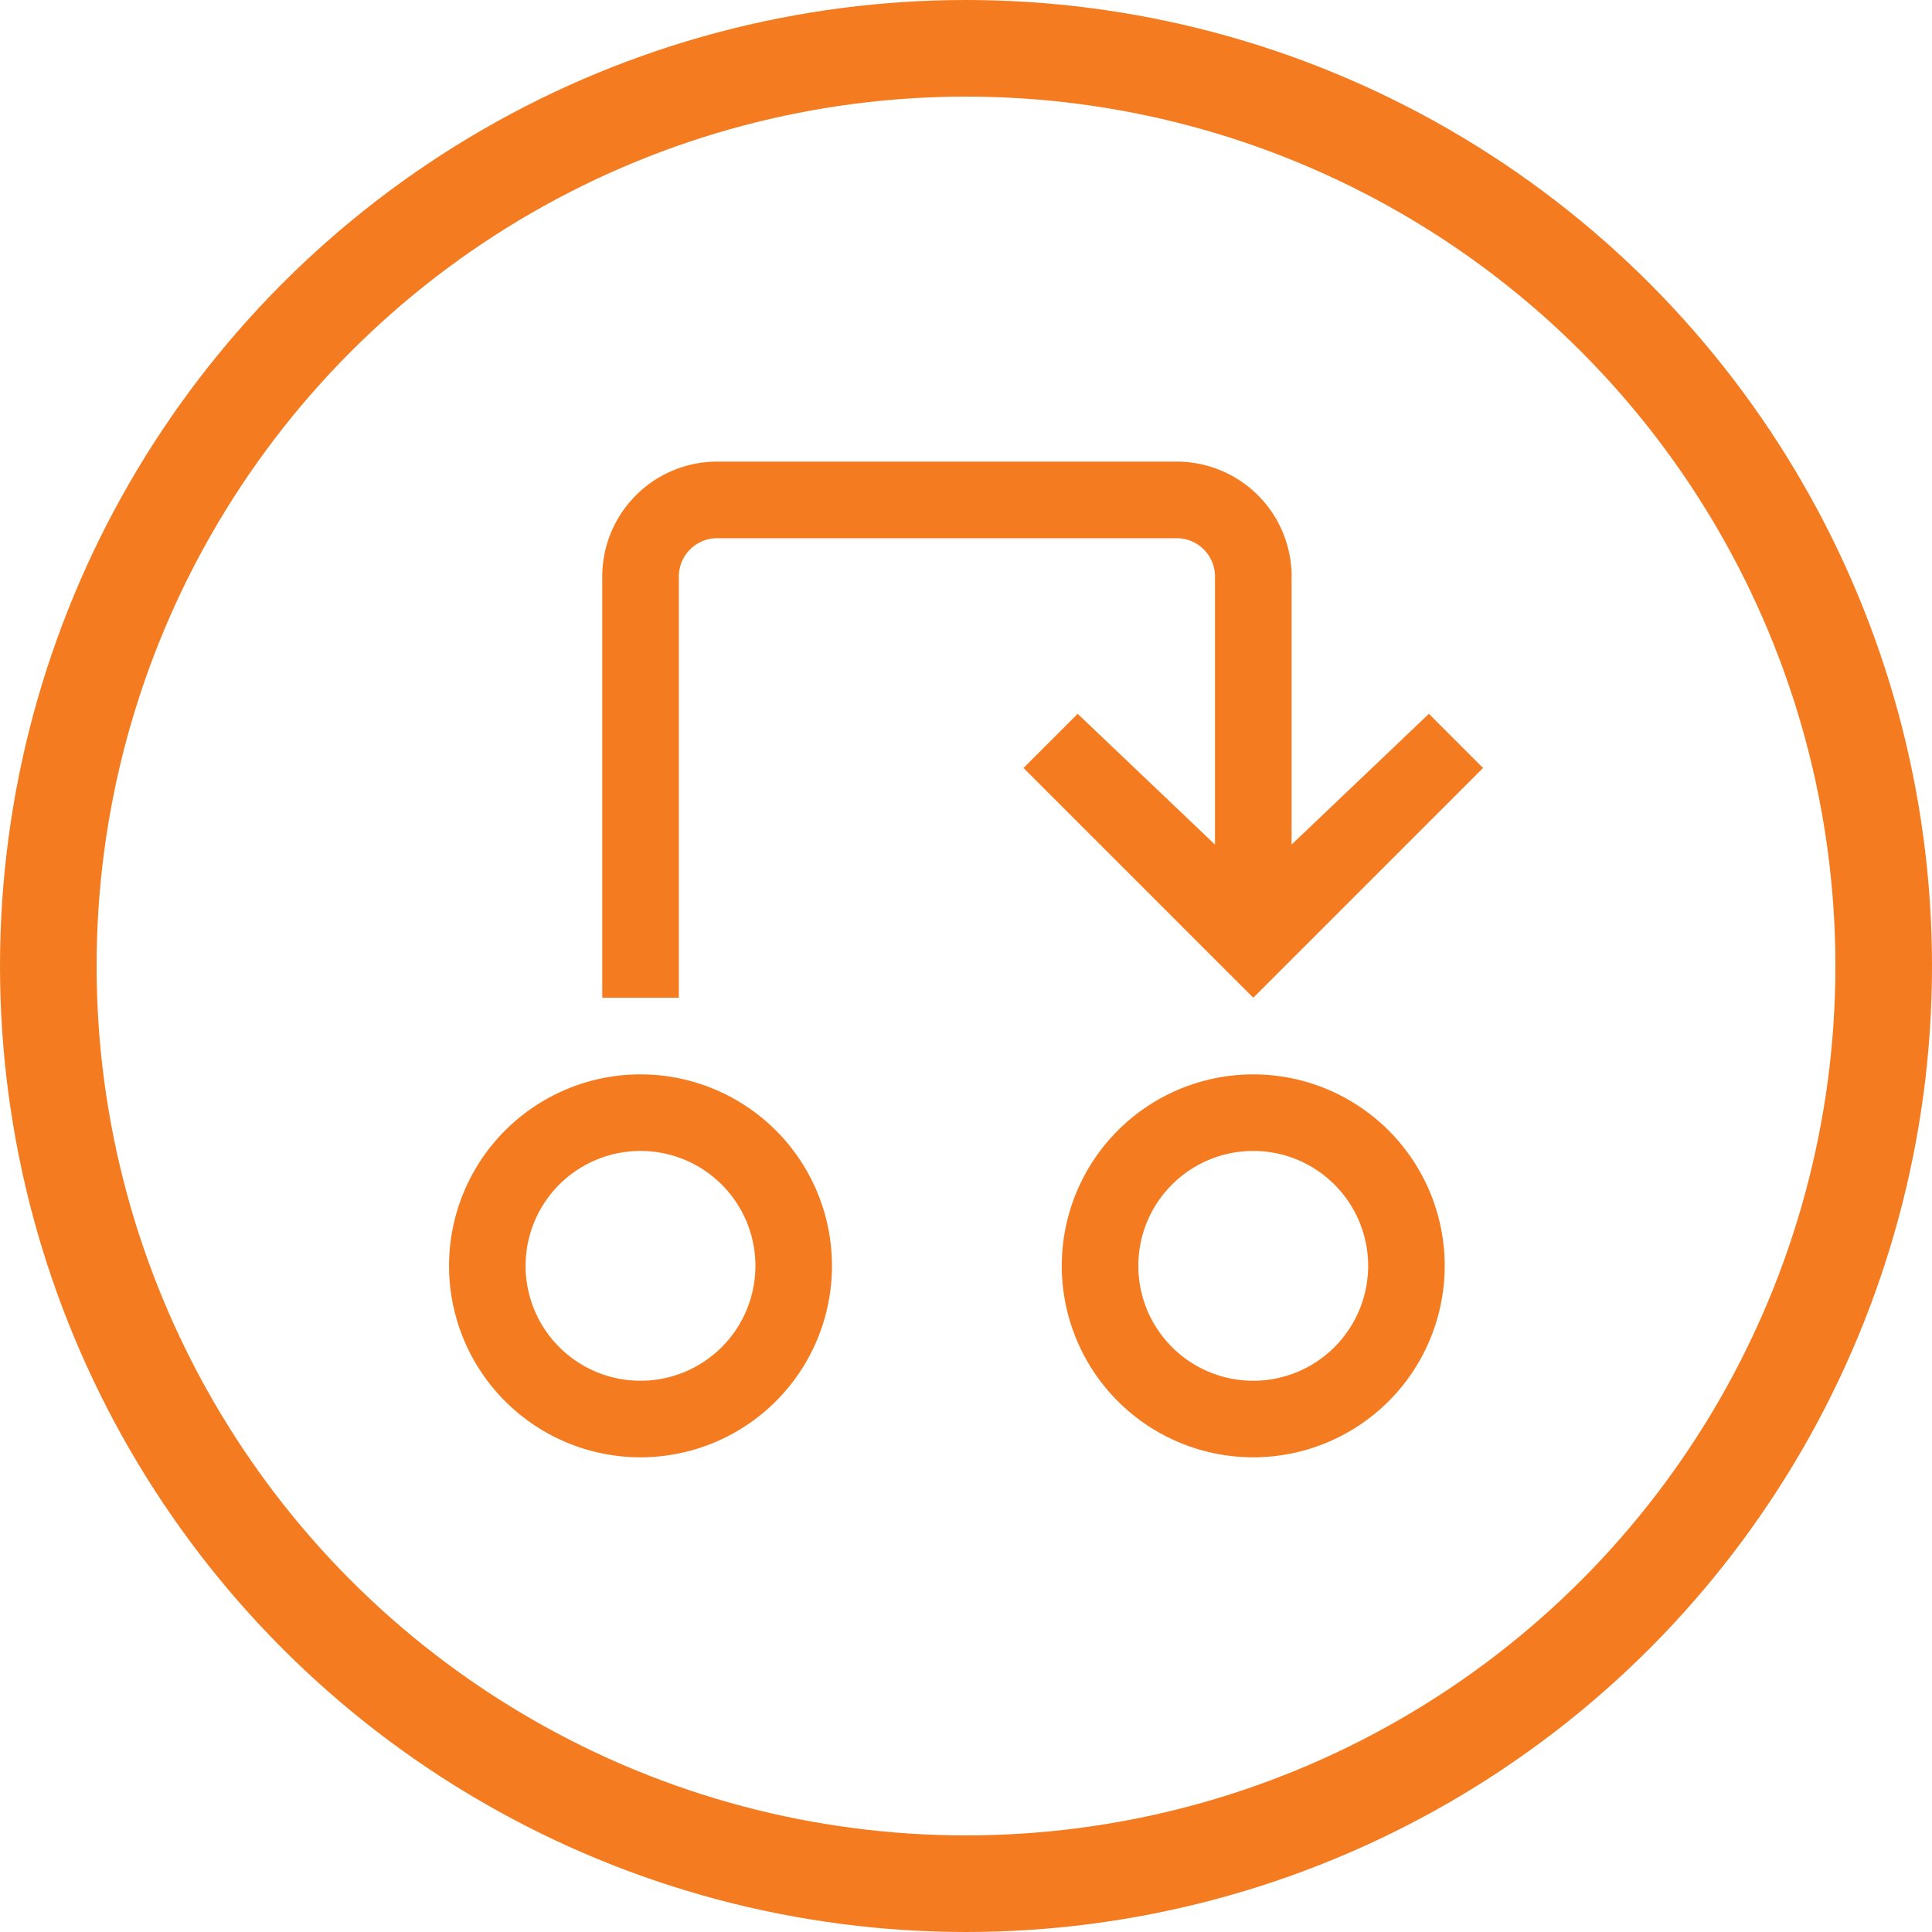
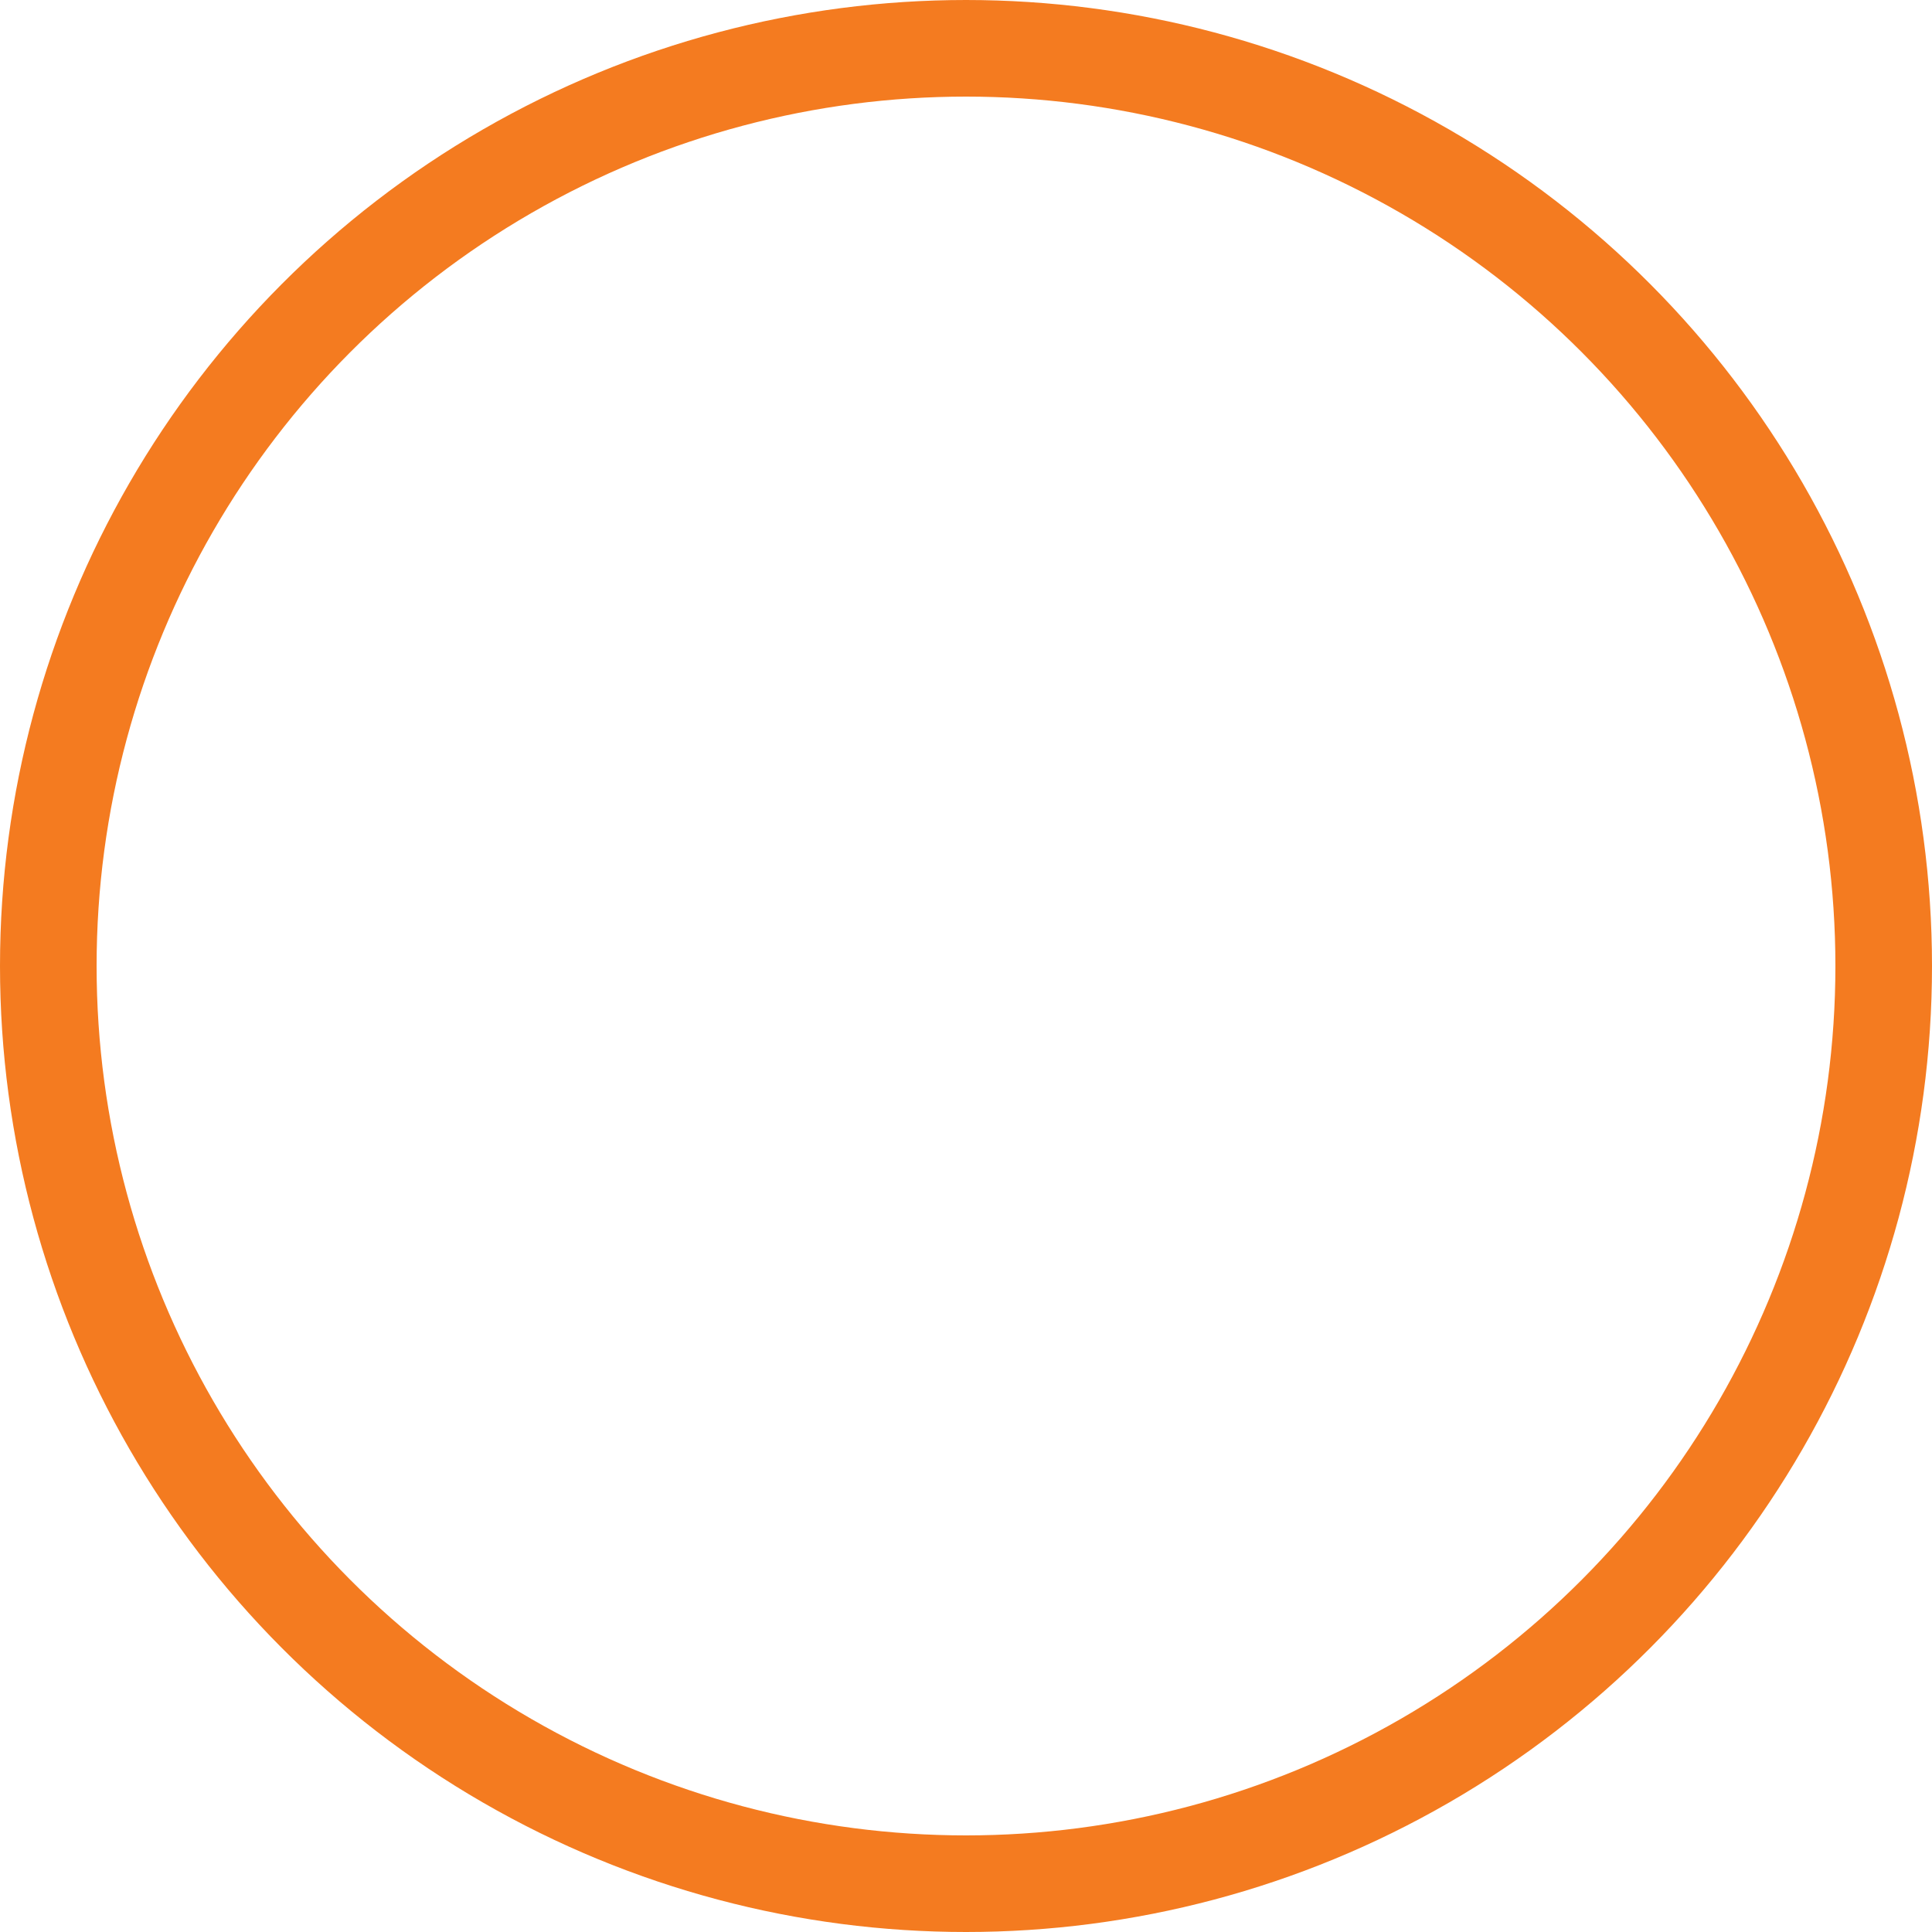
<svg xmlns="http://www.w3.org/2000/svg" id="Group_1322" data-name="Group 1322" width="40" height="40" viewBox="0 0 40 40">
  <g id="Group_786" data-name="Group 786">
    <g id="Ellipse_7" data-name="Ellipse 7" fill="none" stroke="#f47b20" stroke-width="2">
-       <circle cx="20" cy="20" r="20" stroke="none" />
      <circle cx="20" cy="20" r="19" fill="none" />
    </g>
  </g>
  <g id="status-change" transform="translate(9.297 9.557)">
-     <path id="Path_755" data-name="Path 755" d="M15.964,127.929a3.964,3.964,0,1,1,3.964-3.964,3.964,3.964,0,0,1-3.964,3.964Zm0-6.343a2.379,2.379,0,1,0,2.379,2.379,2.379,2.379,0,0,0-2.379-2.379Z" transform="translate(-12 -107.314)" fill="#f47b20" />
-     <path id="Path_756" data-name="Path 756" d="M111.964,127.929a3.964,3.964,0,1,1,3.964-3.964A3.964,3.964,0,0,1,111.964,127.929Zm0-6.343a2.379,2.379,0,1,0,2.379,2.379A2.379,2.379,0,0,0,111.964,121.586Z" transform="translate(-95.314 -107.314)" fill="#f47b20" />
-     <path id="Path_757" data-name="Path 757" d="M50.272,26.379v5.55l2.843-2.707,1.121,1.121L49.479,35.1l-4.757-4.757,1.121-1.121,2.843,2.707v-5.55a.793.793,0,0,0-.793-.793H38.379a.793.793,0,0,0-.793.793V35.1H36V26.379A2.381,2.381,0,0,1,38.379,24h9.515a2.381,2.381,0,0,1,2.379,2.379Z" transform="translate(-32.828 -24)" fill="#f47b20" />
-   </g>
+     </g>
</svg>